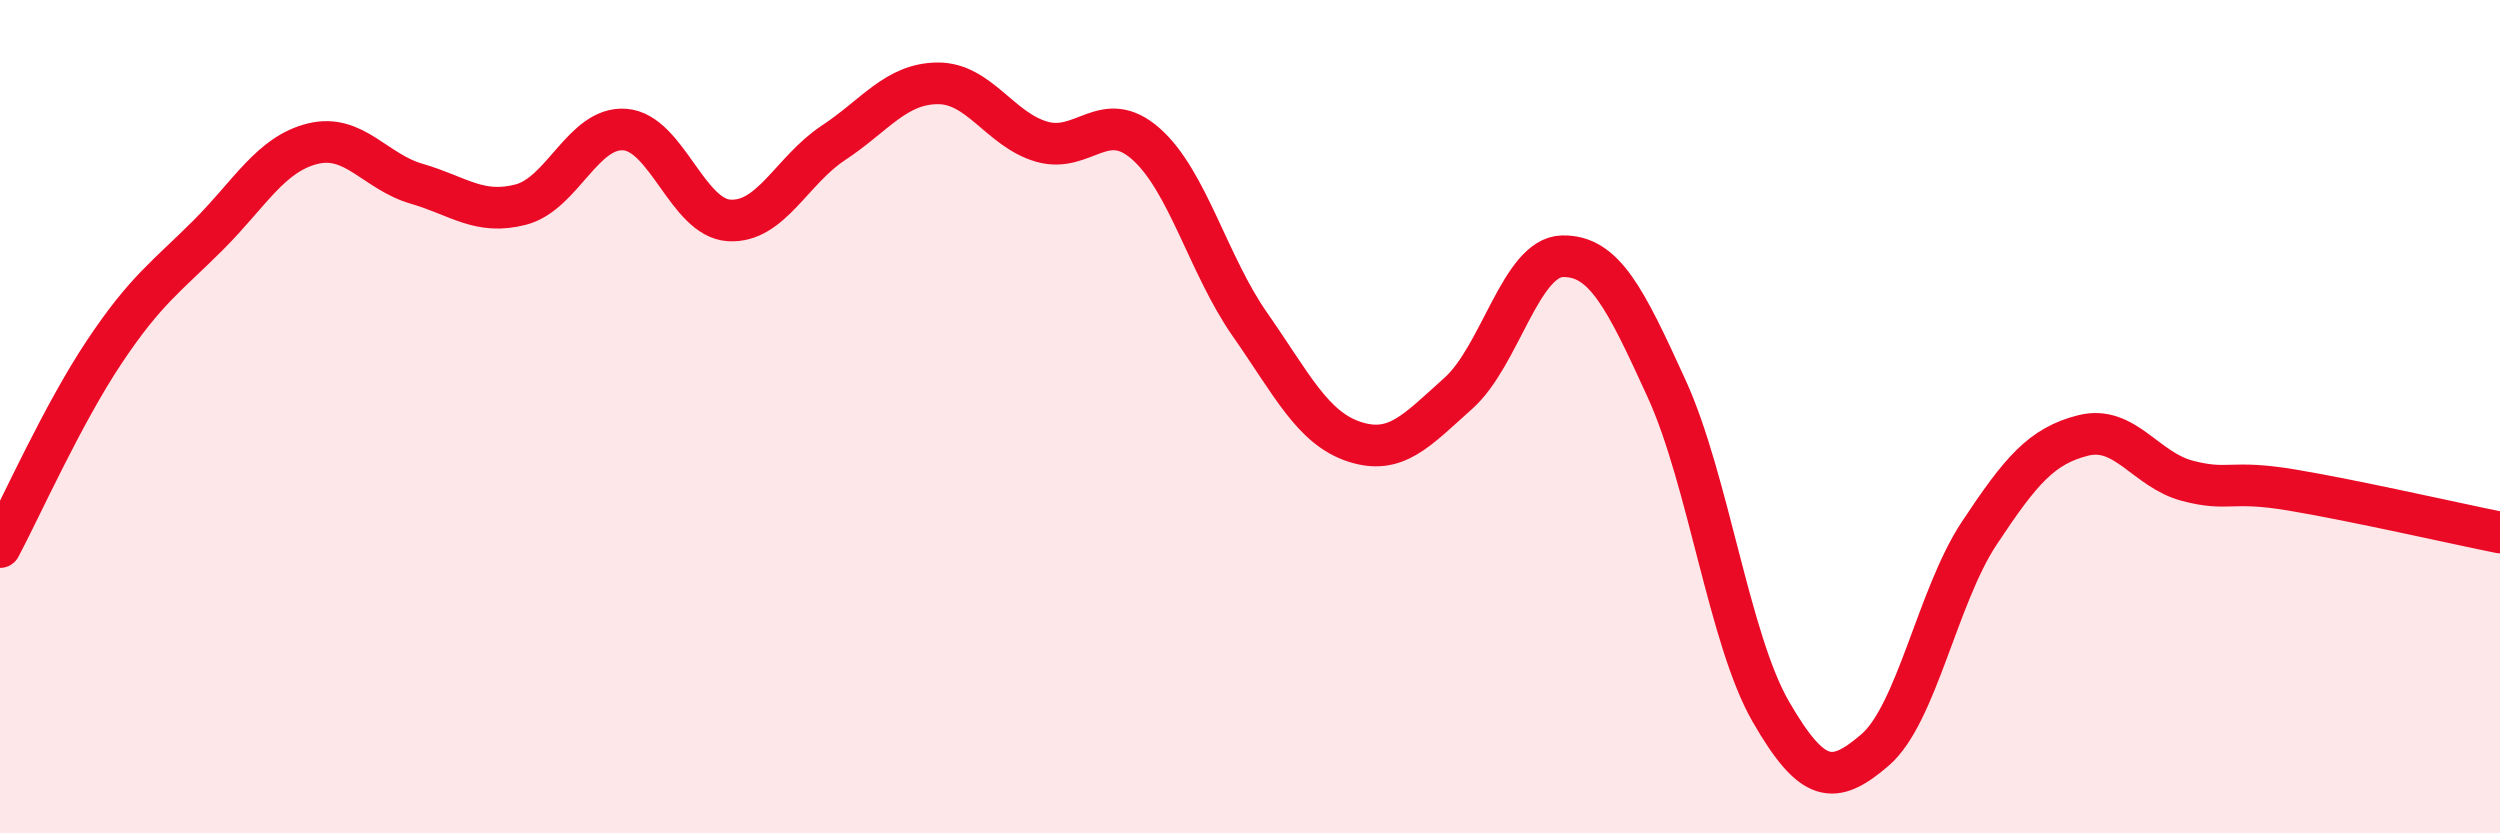
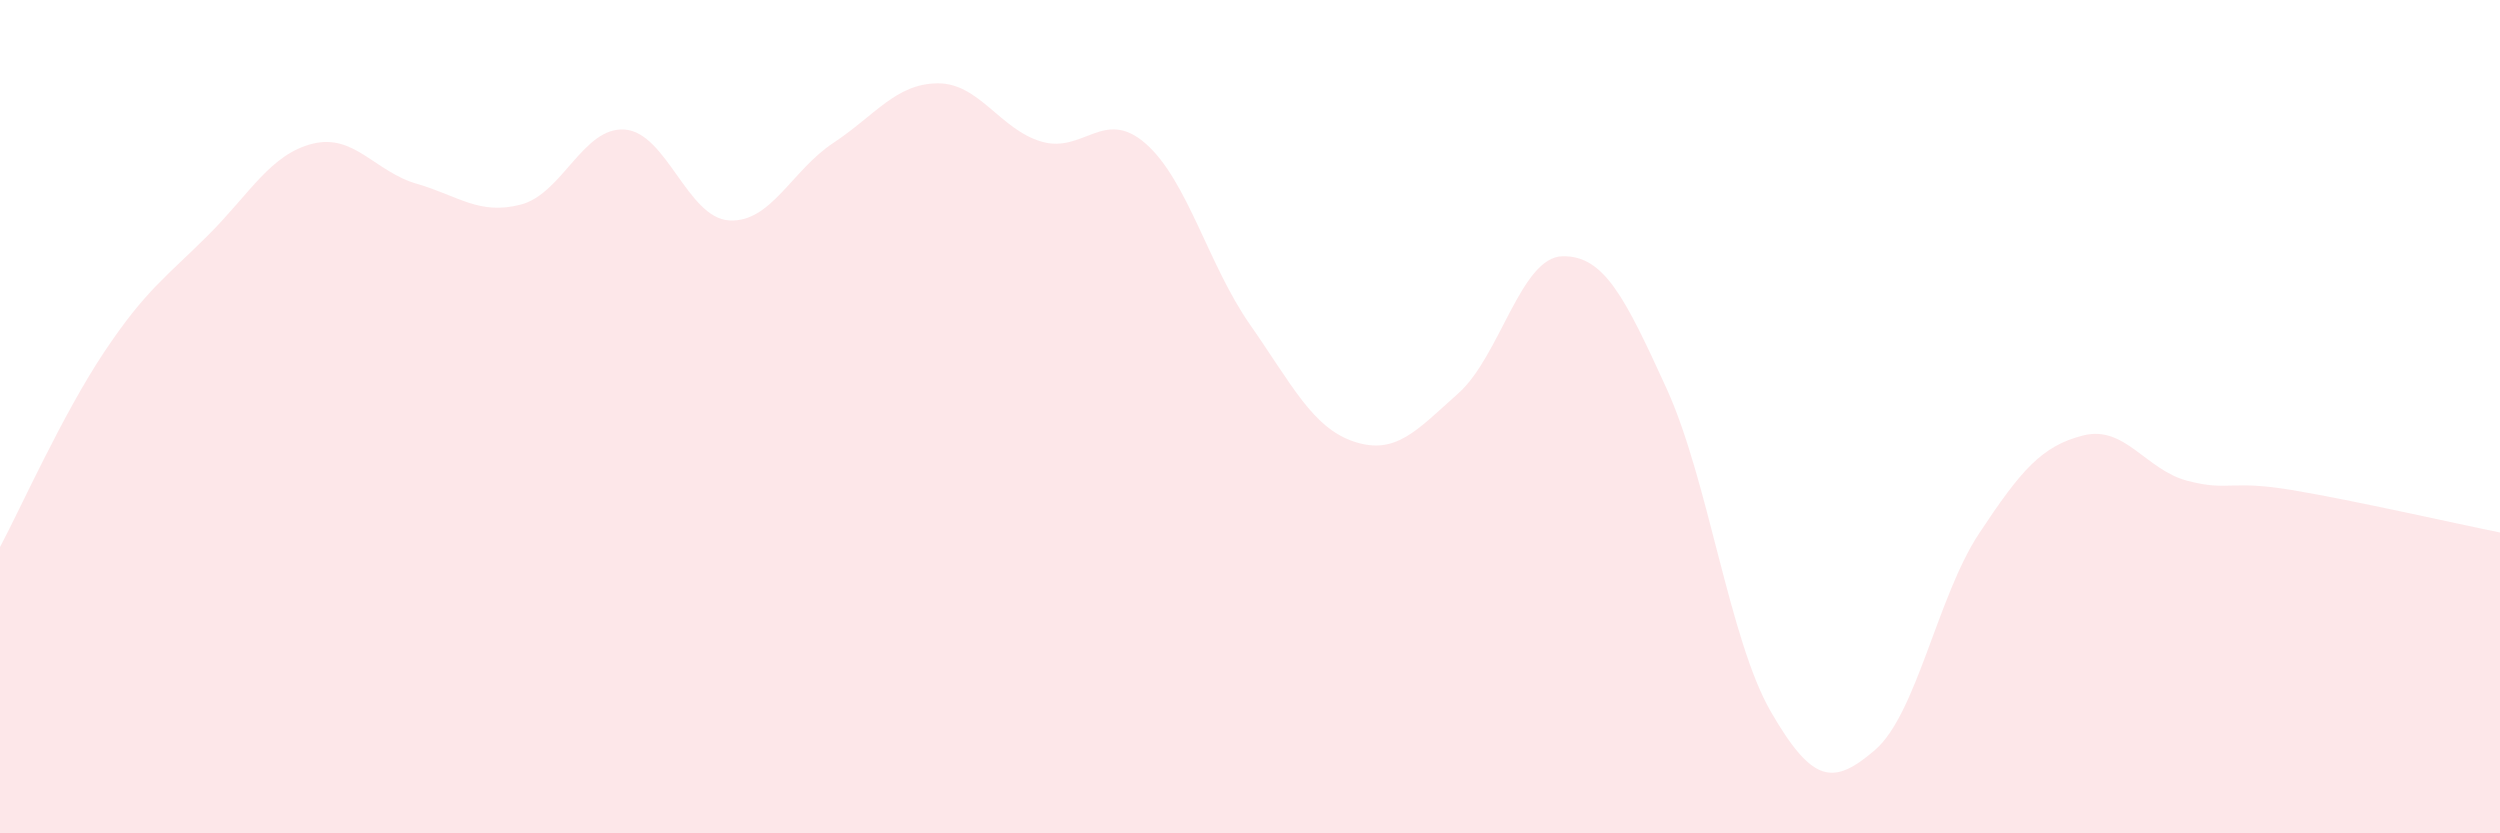
<svg xmlns="http://www.w3.org/2000/svg" width="60" height="20" viewBox="0 0 60 20">
  <path d="M 0,13.13 C 0.5,12.19 1.5,9.95 2.5,8.45 C 3.5,6.95 4,6.64 5,5.64 C 6,4.64 6.5,3.7 7.5,3.45 C 8.5,3.2 9,4.12 10,4.41 C 11,4.7 11.5,5.17 12.5,4.91 C 13.5,4.65 14,3.03 15,3.11 C 16,3.19 16.5,5.23 17.5,5.29 C 18.5,5.35 19,4.09 20,3.43 C 21,2.77 21.5,2.01 22.5,2 C 23.5,1.99 24,3.11 25,3.4 C 26,3.69 26.5,2.57 27.5,3.45 C 28.5,4.33 29,6.36 30,7.79 C 31,9.22 31.5,10.27 32.5,10.6 C 33.5,10.93 34,10.33 35,9.44 C 36,8.55 36.5,6.17 37.5,6.15 C 38.5,6.13 39,7.14 40,9.33 C 41,11.52 41.5,15.35 42.5,17.08 C 43.5,18.81 44,18.86 45,18 C 46,17.14 46.5,14.31 47.5,12.8 C 48.5,11.29 49,10.7 50,10.45 C 51,10.2 51.5,11.28 52.5,11.54 C 53.5,11.8 53.5,11.51 55,11.76 C 56.5,12.01 59,12.58 60,12.78L60 20L0 20Z" fill="#EB0A25" opacity="0.1" stroke-linecap="round" stroke-linejoin="round" />
-   <path d="M 0,13.13 C 0.5,12.19 1.5,9.95 2.5,8.45 C 3.5,6.95 4,6.64 5,5.64 C 6,4.64 6.5,3.7 7.5,3.45 C 8.5,3.2 9,4.12 10,4.41 C 11,4.7 11.5,5.17 12.5,4.91 C 13.5,4.65 14,3.03 15,3.11 C 16,3.19 16.5,5.23 17.5,5.29 C 18.5,5.35 19,4.09 20,3.43 C 21,2.77 21.5,2.01 22.5,2 C 23.5,1.99 24,3.11 25,3.4 C 26,3.69 26.5,2.57 27.5,3.45 C 28.5,4.33 29,6.36 30,7.79 C 31,9.22 31.5,10.27 32.5,10.6 C 33.5,10.93 34,10.33 35,9.44 C 36,8.55 36.5,6.17 37.5,6.15 C 38.5,6.13 39,7.14 40,9.33 C 41,11.52 41.5,15.35 42.5,17.08 C 43.5,18.81 44,18.86 45,18 C 46,17.14 46.5,14.31 47.5,12.8 C 48.5,11.29 49,10.7 50,10.45 C 51,10.2 51.5,11.28 52.5,11.54 C 53.5,11.8 53.5,11.51 55,11.76 C 56.5,12.01 59,12.58 60,12.78" stroke="#EB0A25" stroke-width="1" fill="none" stroke-linecap="round" stroke-linejoin="round" />
</svg>